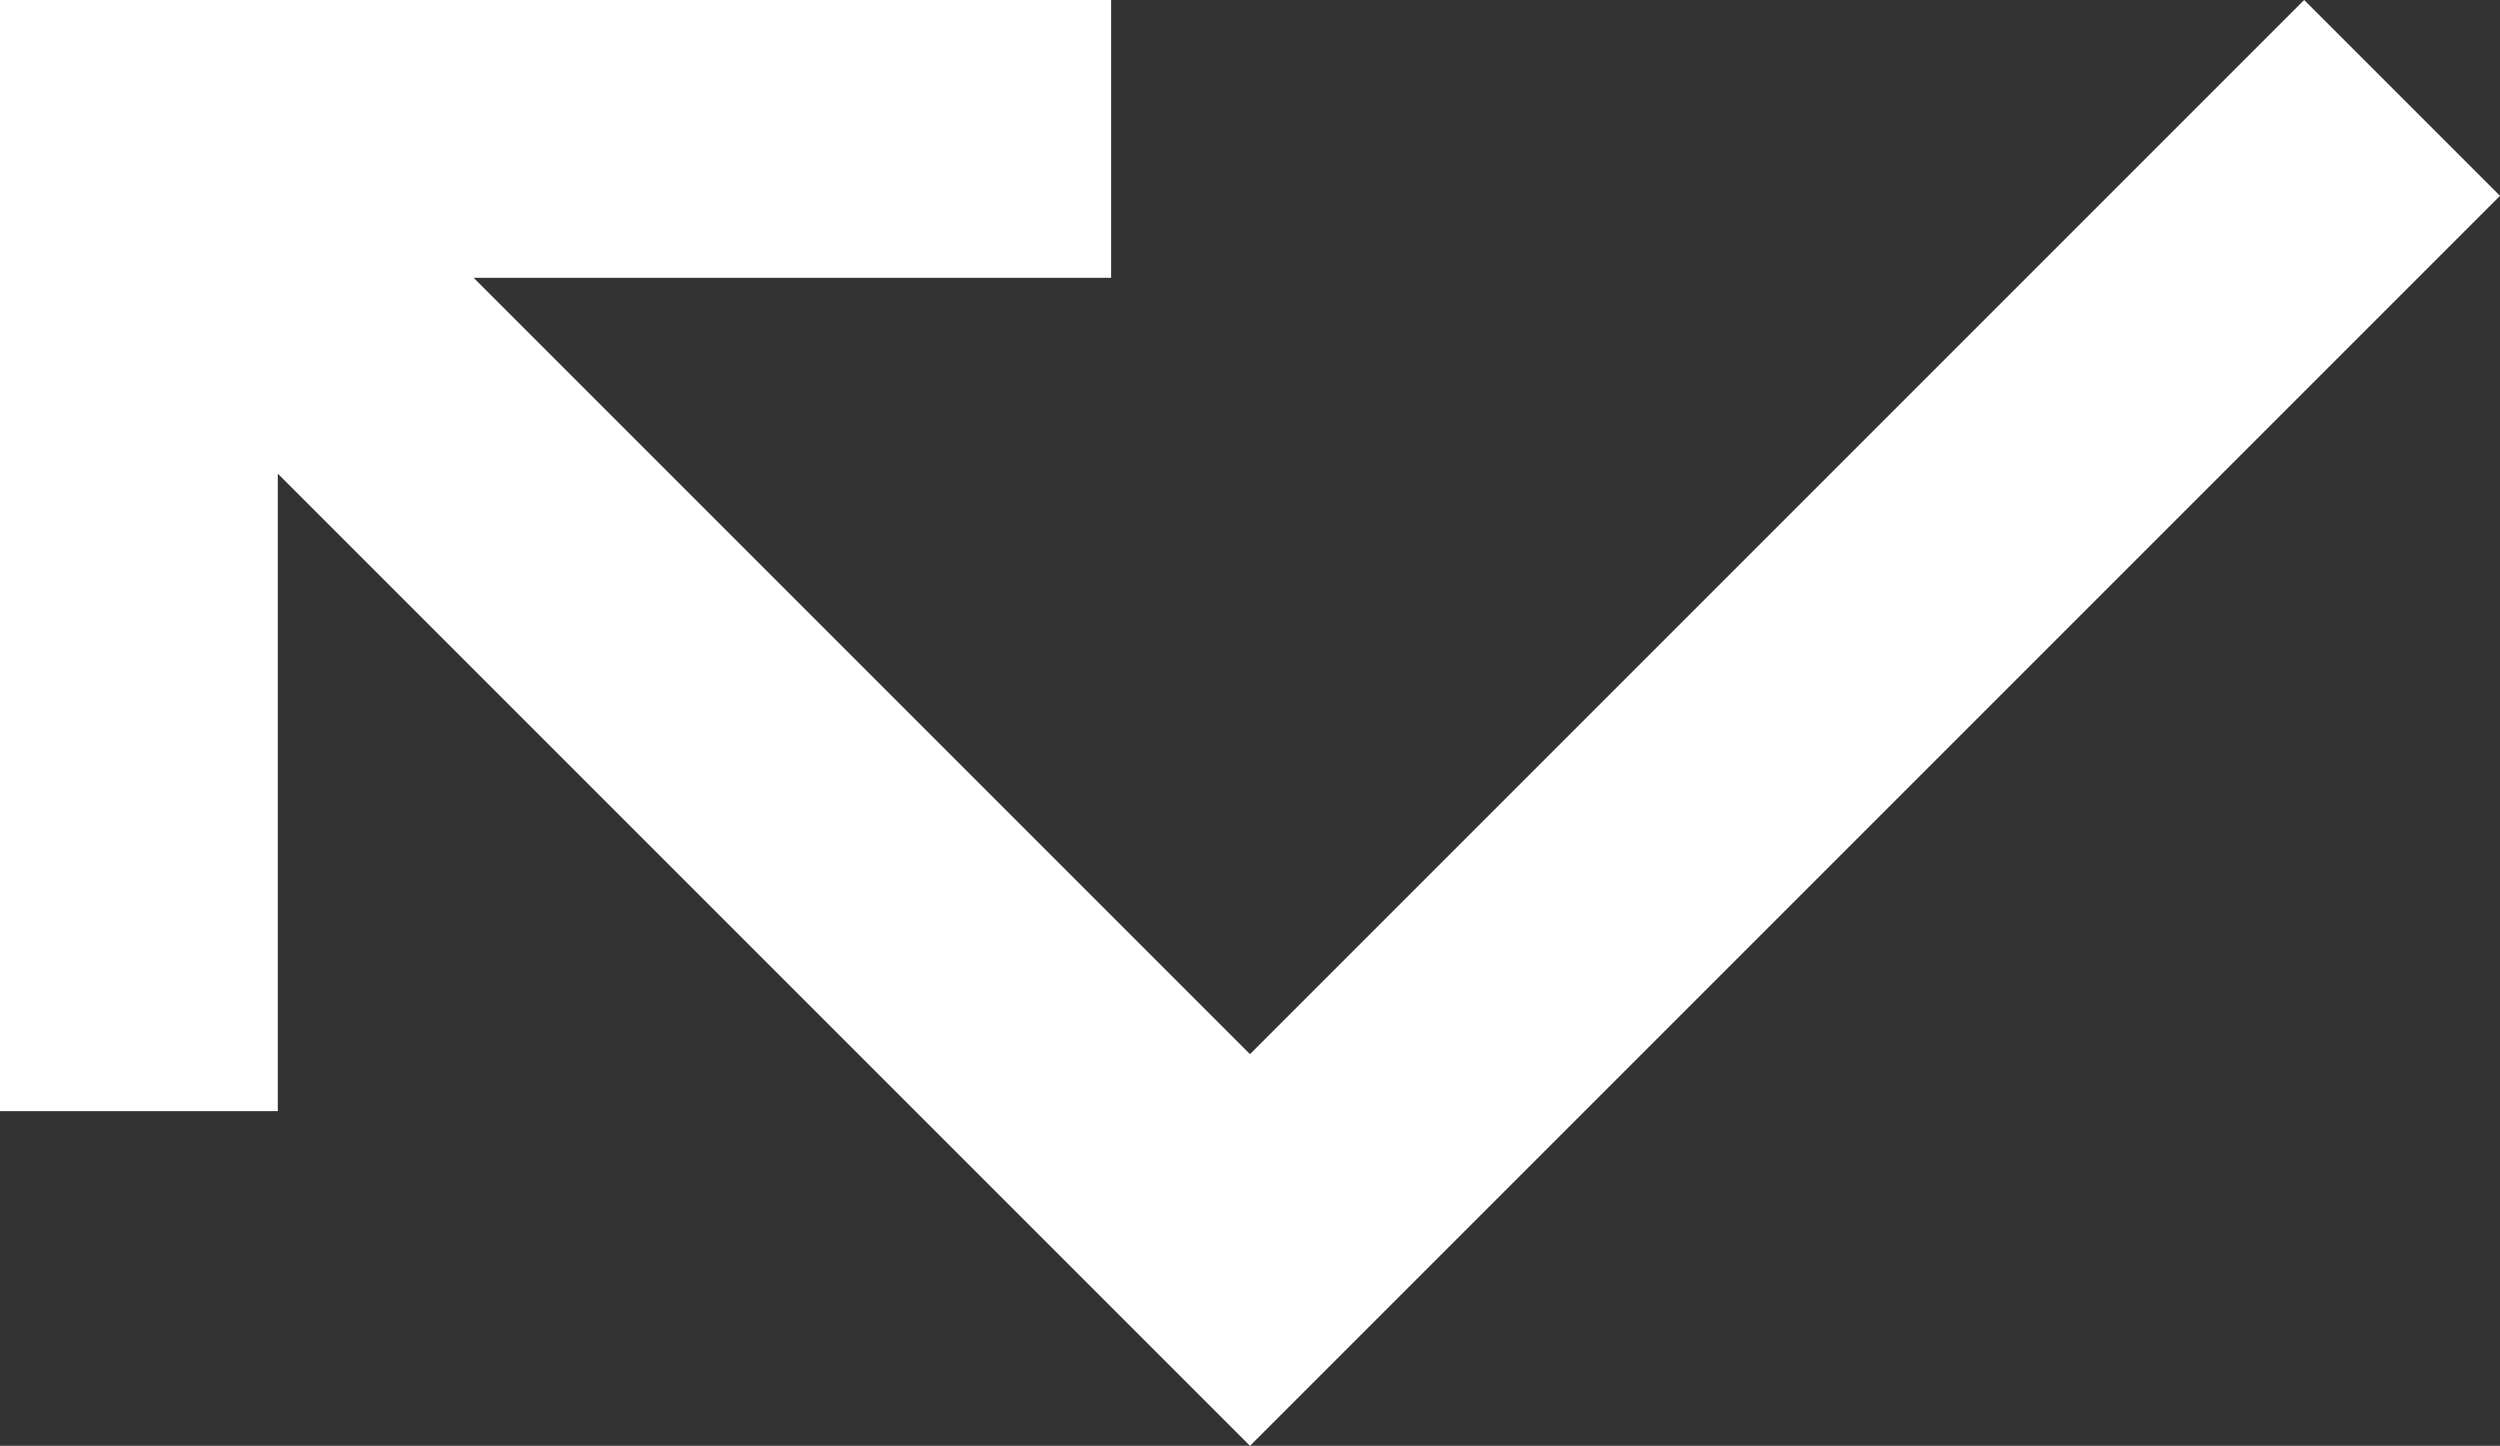
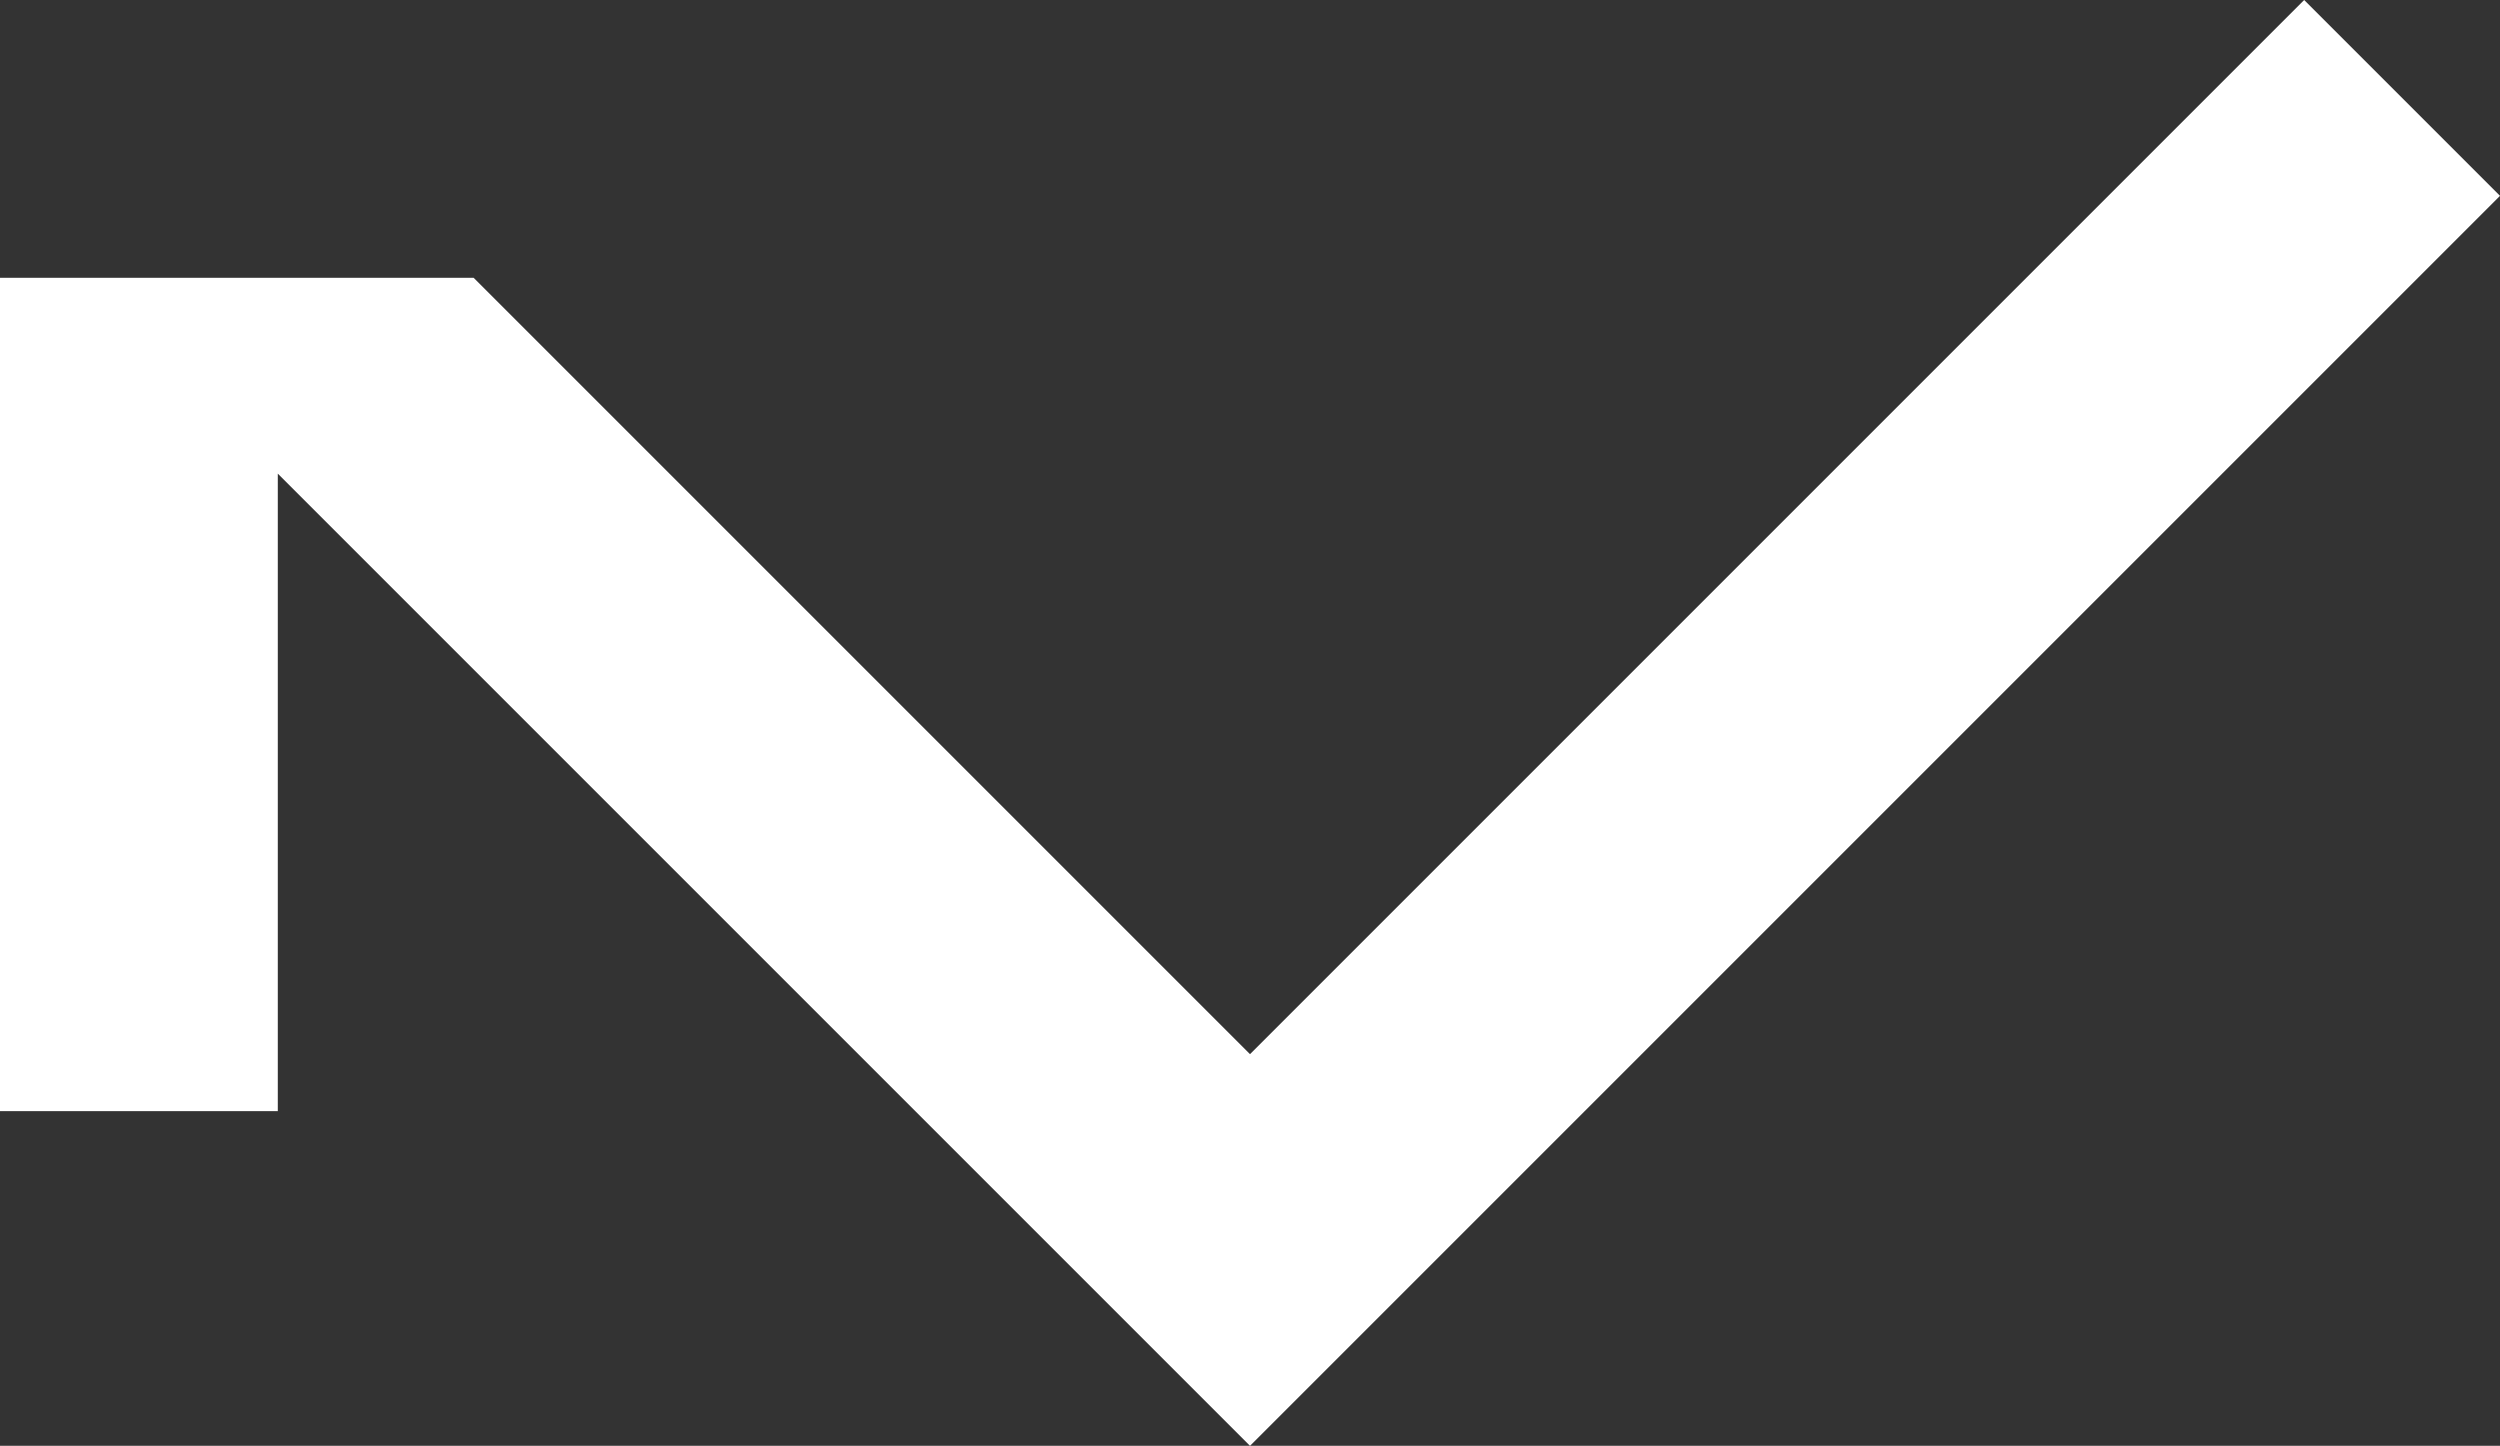
<svg xmlns="http://www.w3.org/2000/svg" id="Слой_1" data-name="Слой 1" viewBox="0 0 384 222.08">
  <rect x="0" y="0" width="384" height="222.08" fill="#333333" stroke="none" />
  <defs>
    <style>.cls-1{fill:#fff;}</style>
  </defs>
-   <path class="cls-1" d="M353.92,0,192,161.92,72.75,42.67h97.92V0H0V170.67H42.67V72.75L192,222.08l192-192Z" />
+   <path class="cls-1" d="M353.92,0,192,161.92,72.75,42.67h97.92H0V170.67H42.67V72.75L192,222.08l192-192Z" />
</svg>